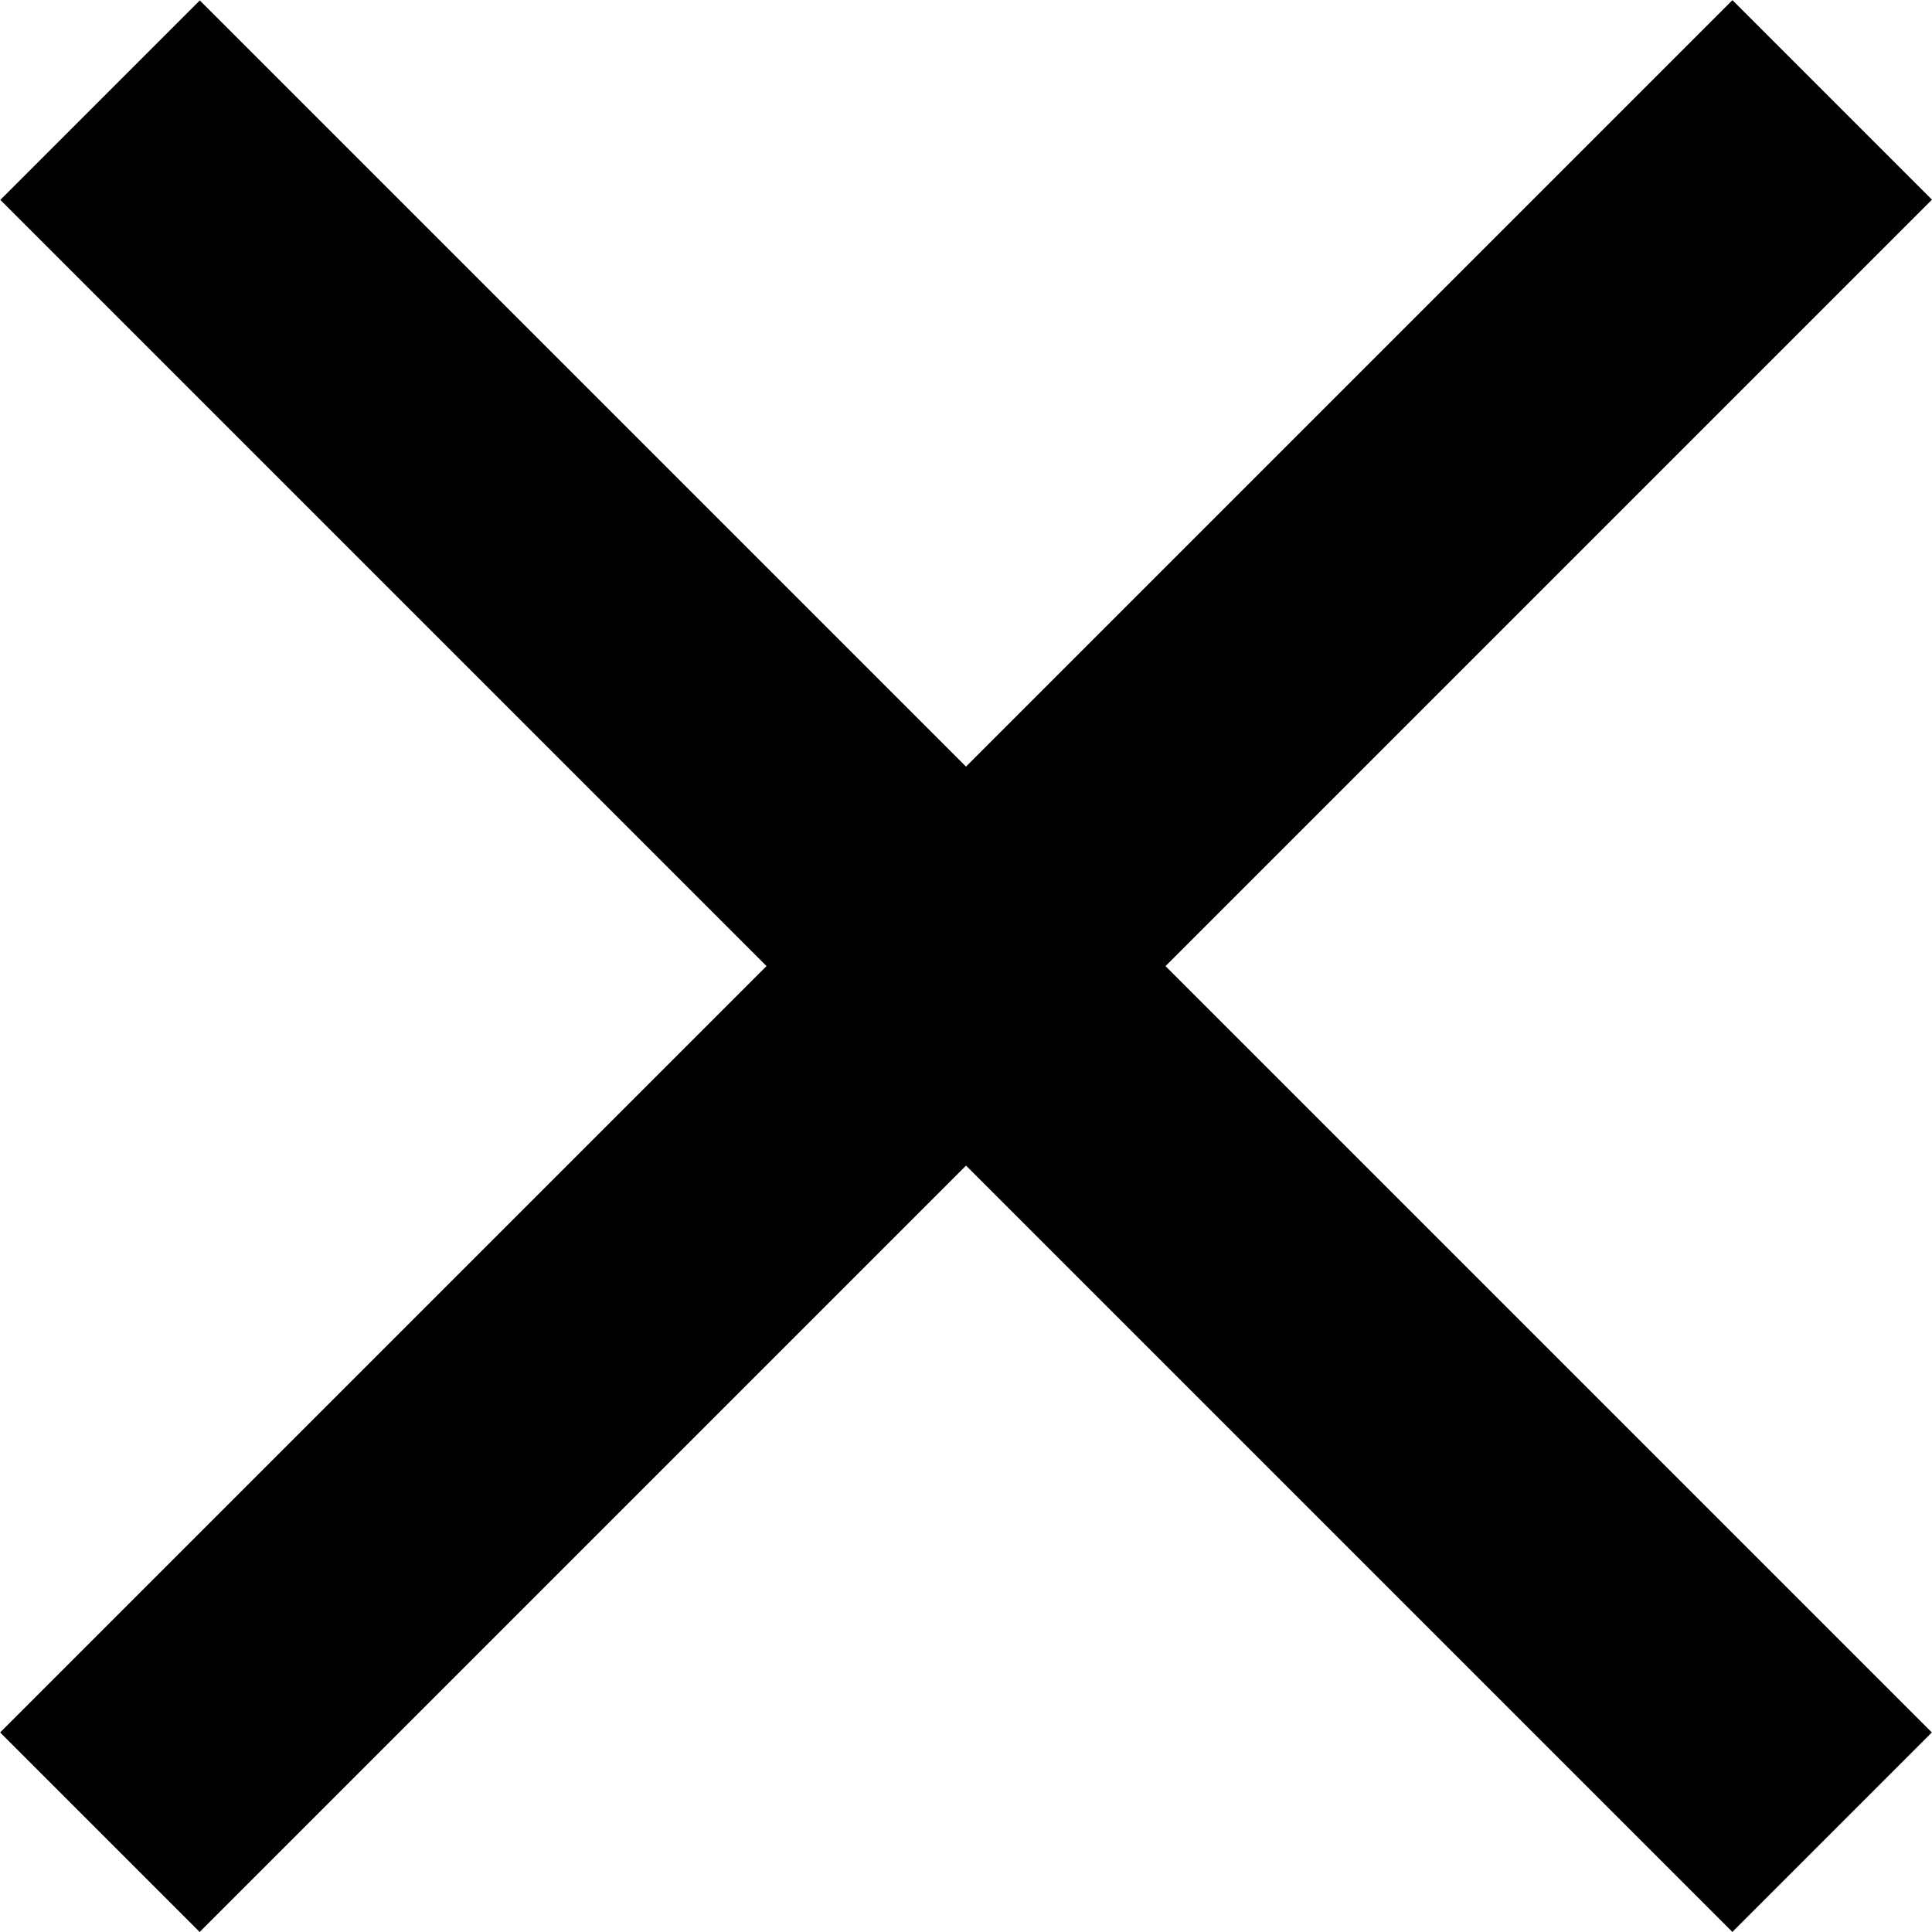
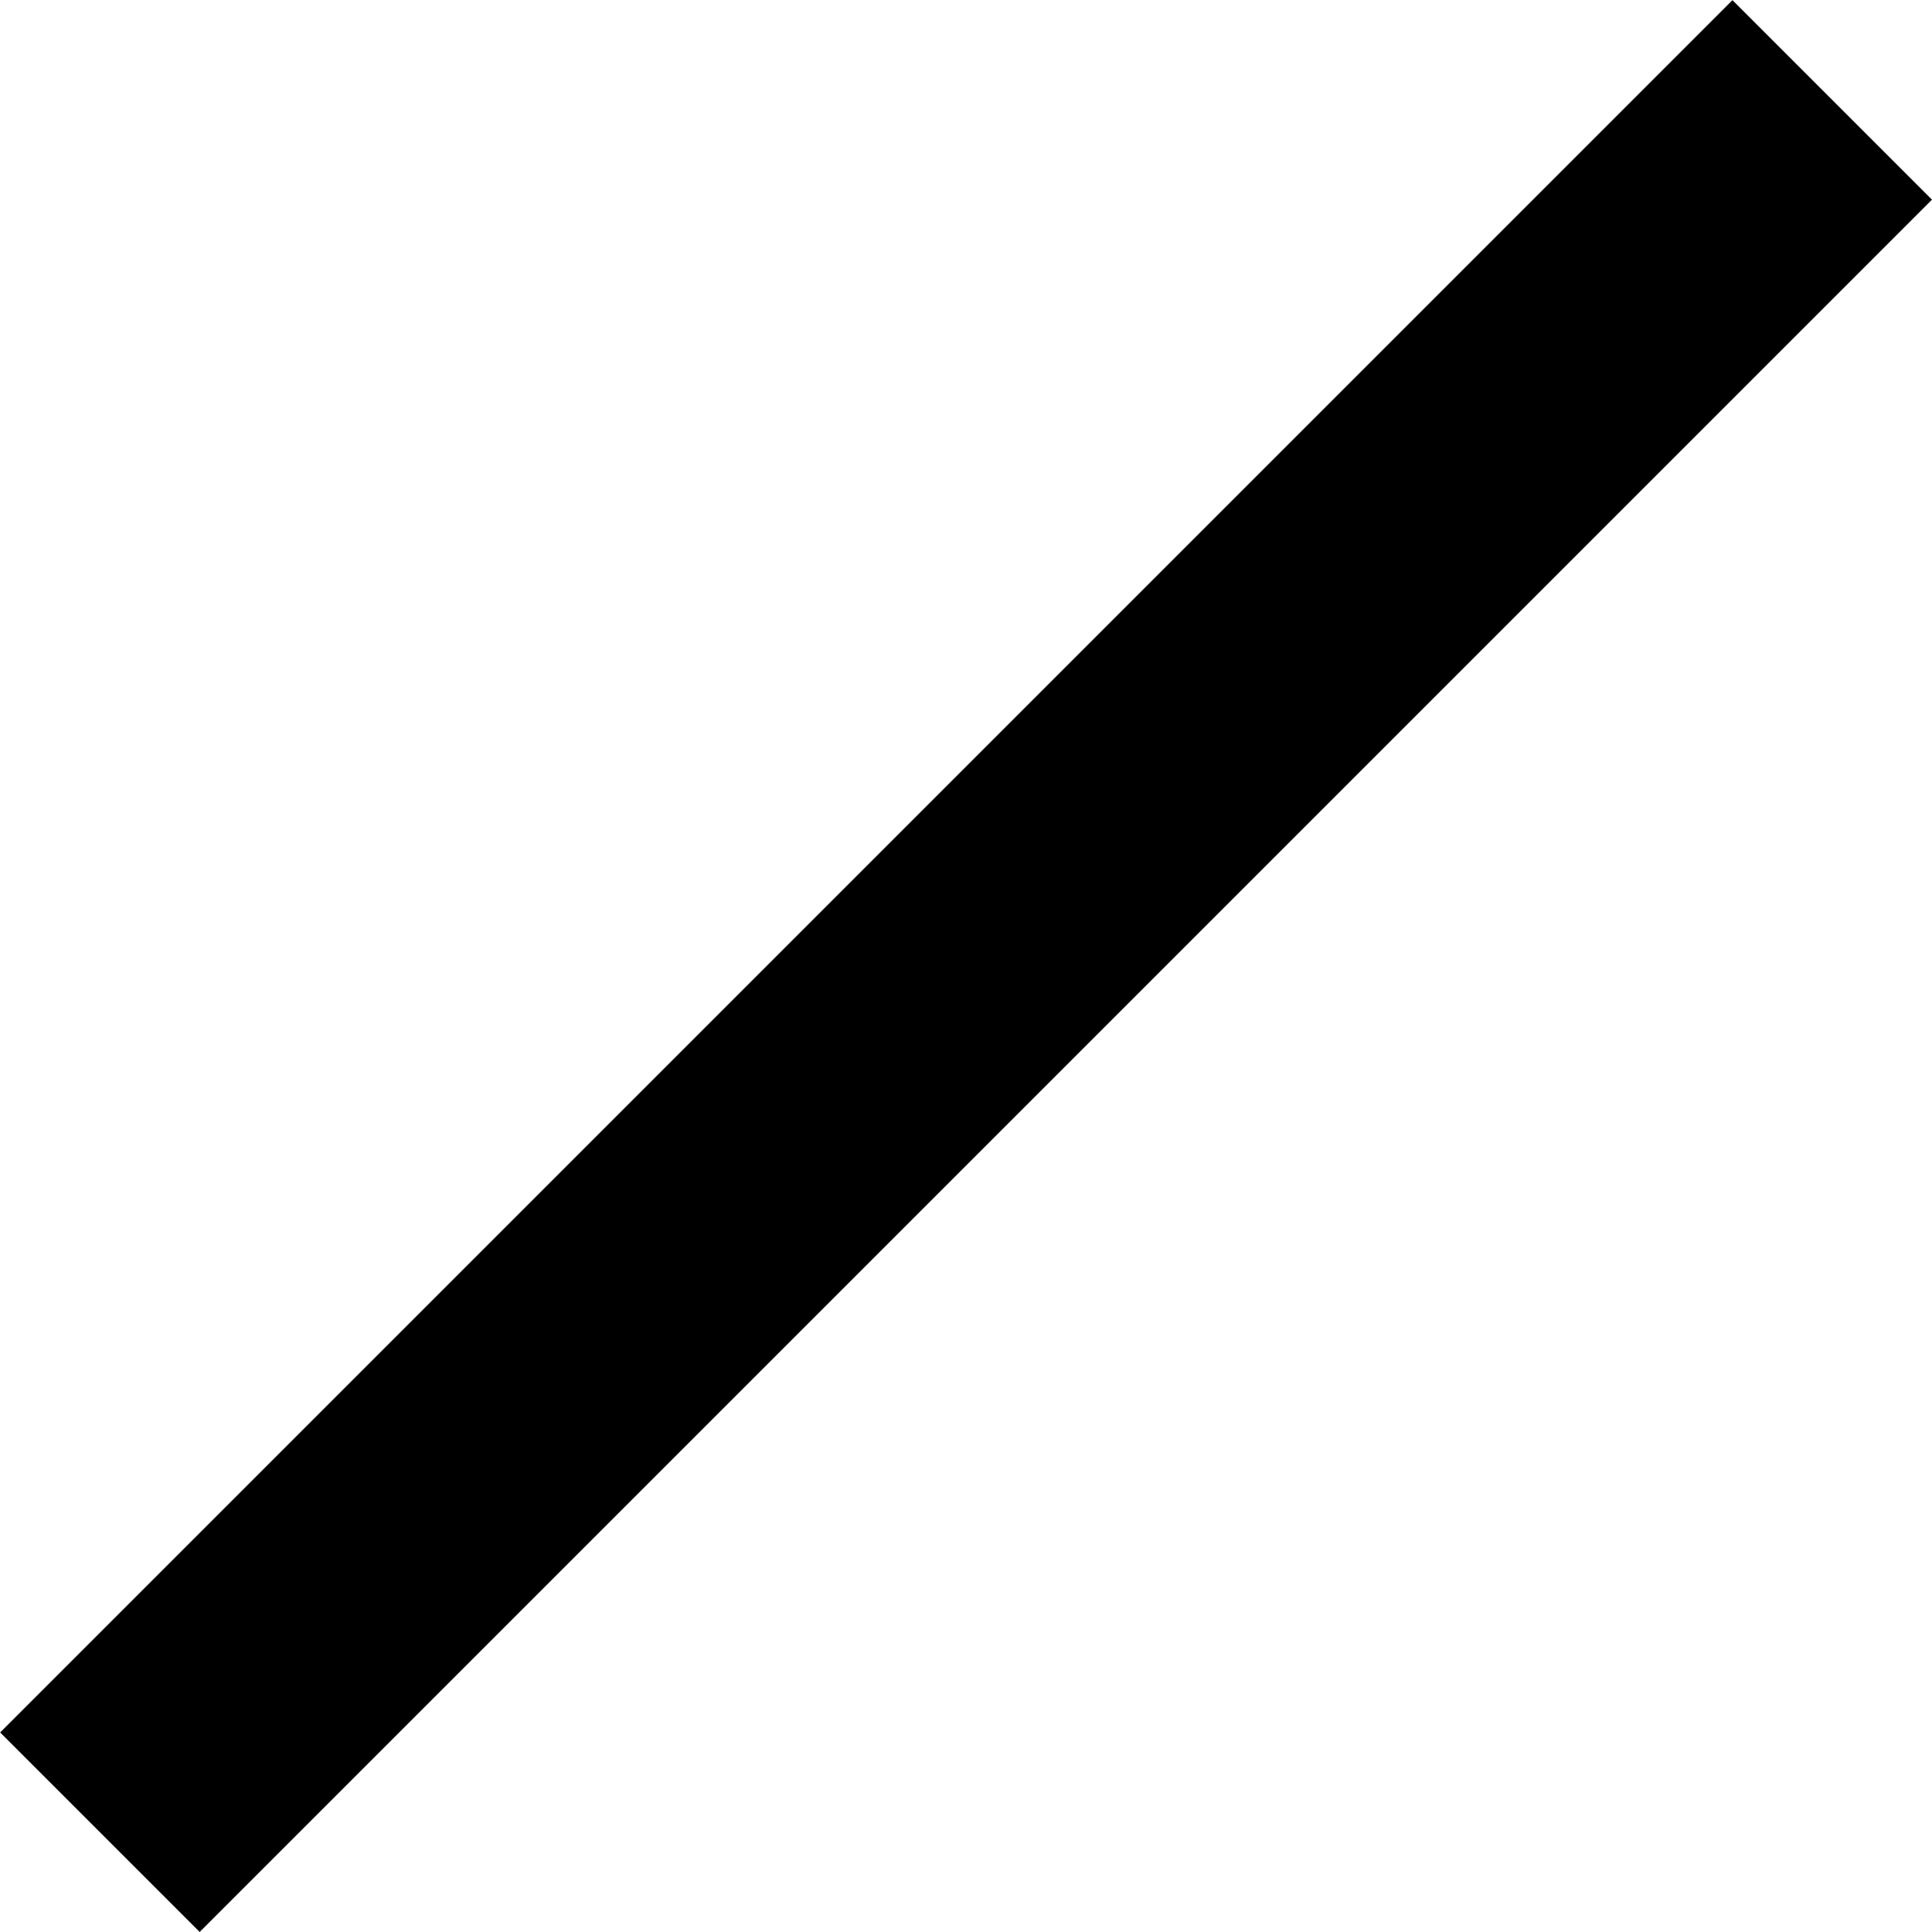
<svg xmlns="http://www.w3.org/2000/svg" width="25" height="25" viewBox="0 0 25 25" fill="none">
  <g id="close icon">
    <rect id="Rectangle 212" x="0.002" y="22.418" width="31.701" height="3.651" transform="rotate(-45 0.002 22.418)" fill="#000" />
-     <rect id="Rectangle 213" width="31.701" height="3.651" transform="matrix(-0.707 -0.707 -0.707 0.707 24.998 22.418)" fill="#000" />
  </g>
</svg>